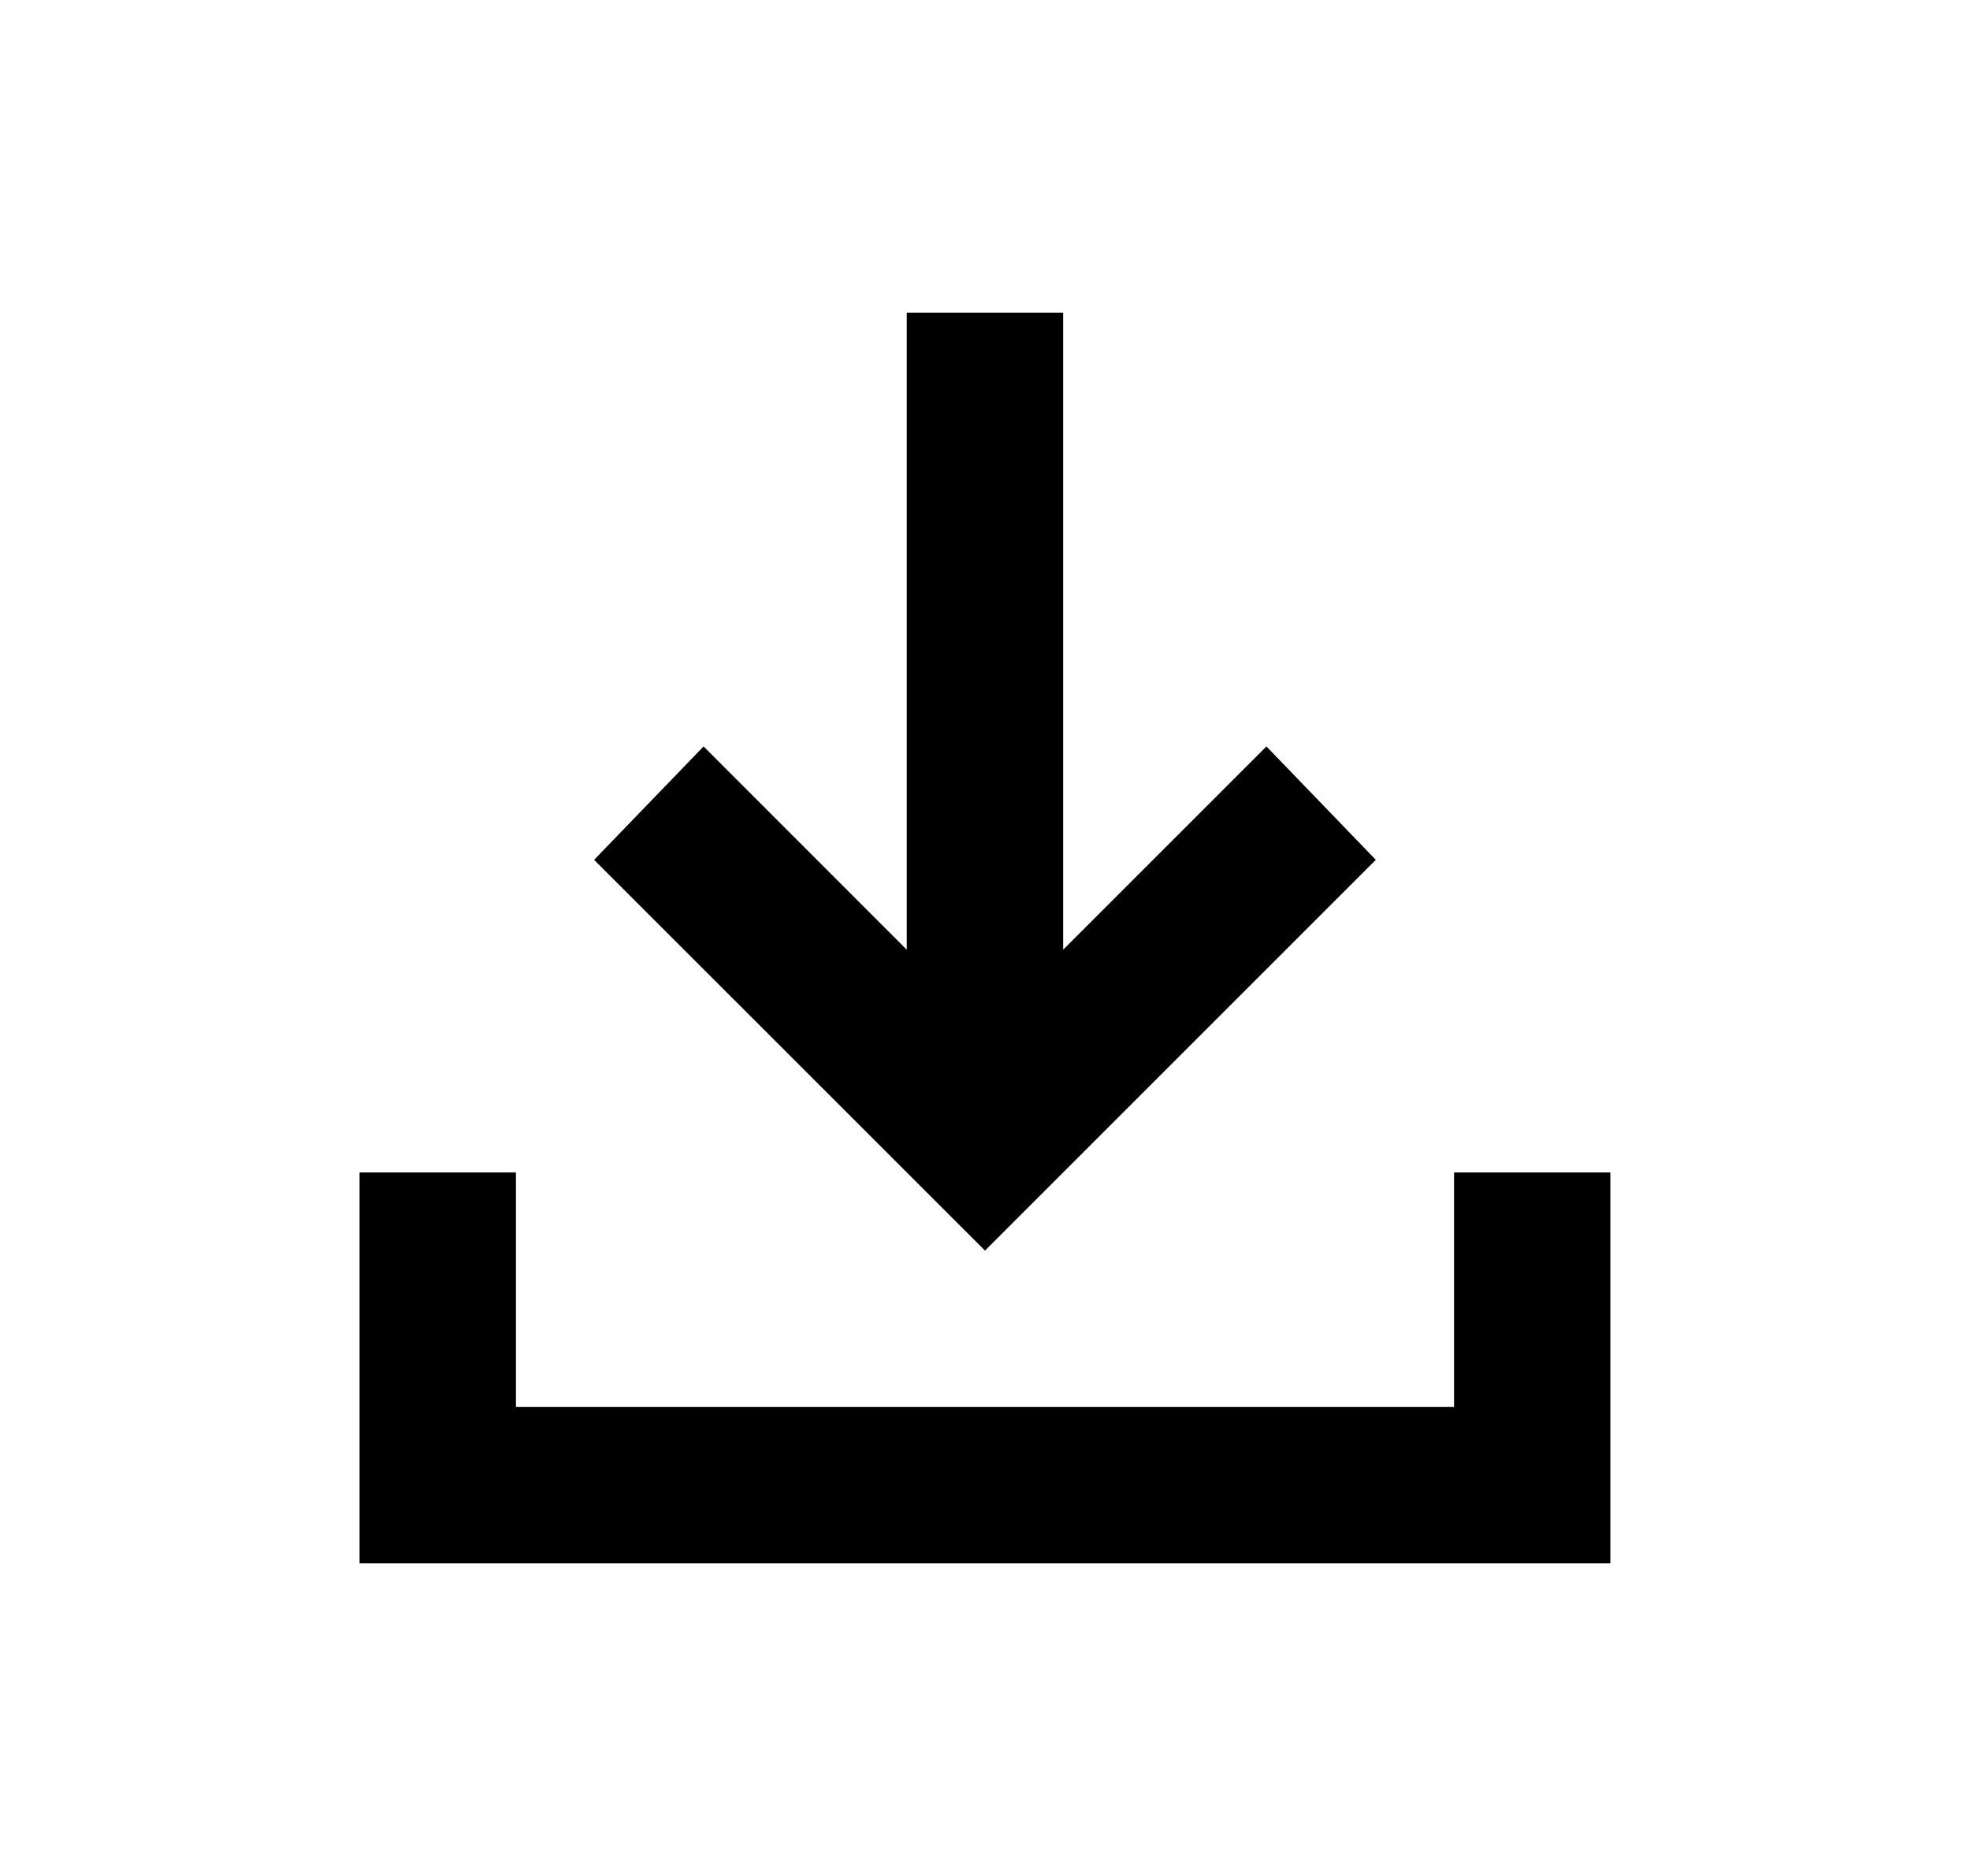
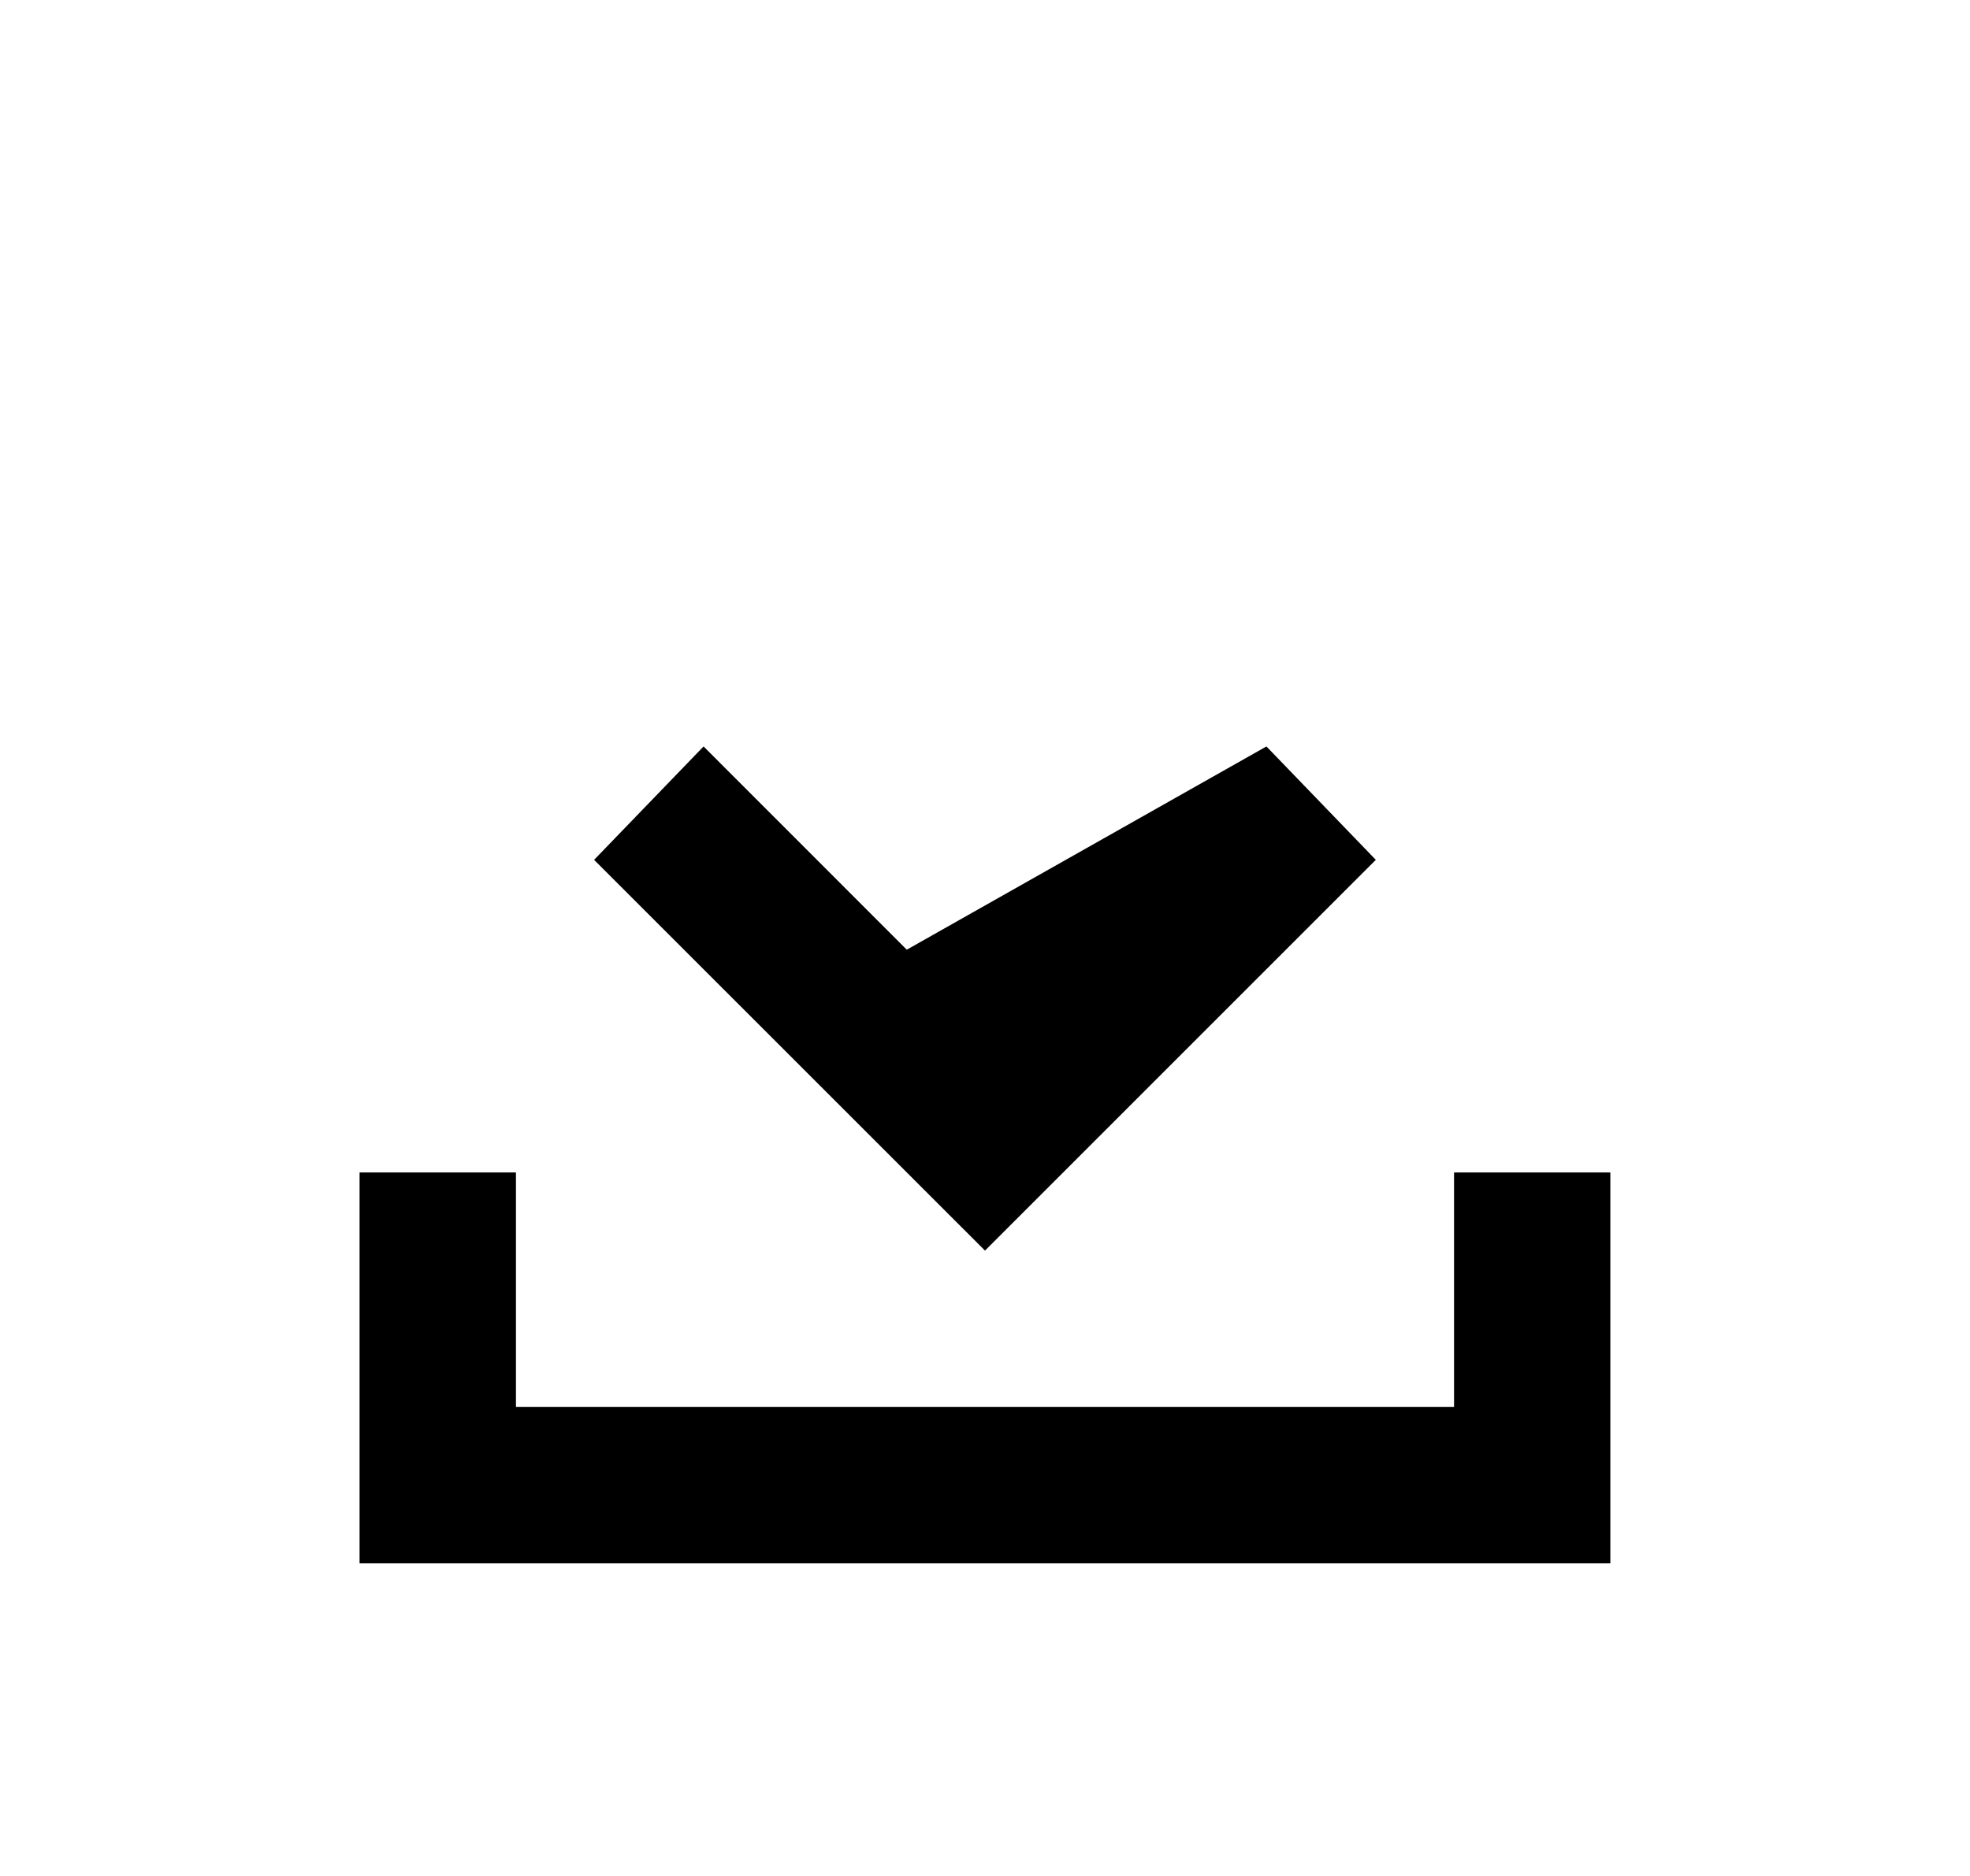
<svg xmlns="http://www.w3.org/2000/svg" width="21" height="20" viewBox="0 0 21 20" fill="none">
-   <path d="M10.5 13.333L6.333 9.167L7.5 7.958L9.666 10.125V3.333H11.333V10.125L13.5 7.958L14.666 9.167L10.5 13.333ZM3.833 16.667V12.5H5.5V15H15.5V12.5H17.166V16.667H3.833Z" fill="#313131" style="fill:#313131;fill:color(display-p3 0.192 0.192 0.192);fill-opacity:1;" />
+   <path d="M10.5 13.333L6.333 9.167L7.5 7.958L9.666 10.125V3.333V10.125L13.5 7.958L14.666 9.167L10.5 13.333ZM3.833 16.667V12.5H5.5V15H15.5V12.5H17.166V16.667H3.833Z" fill="#313131" style="fill:#313131;fill:color(display-p3 0.192 0.192 0.192);fill-opacity:1;" />
</svg>